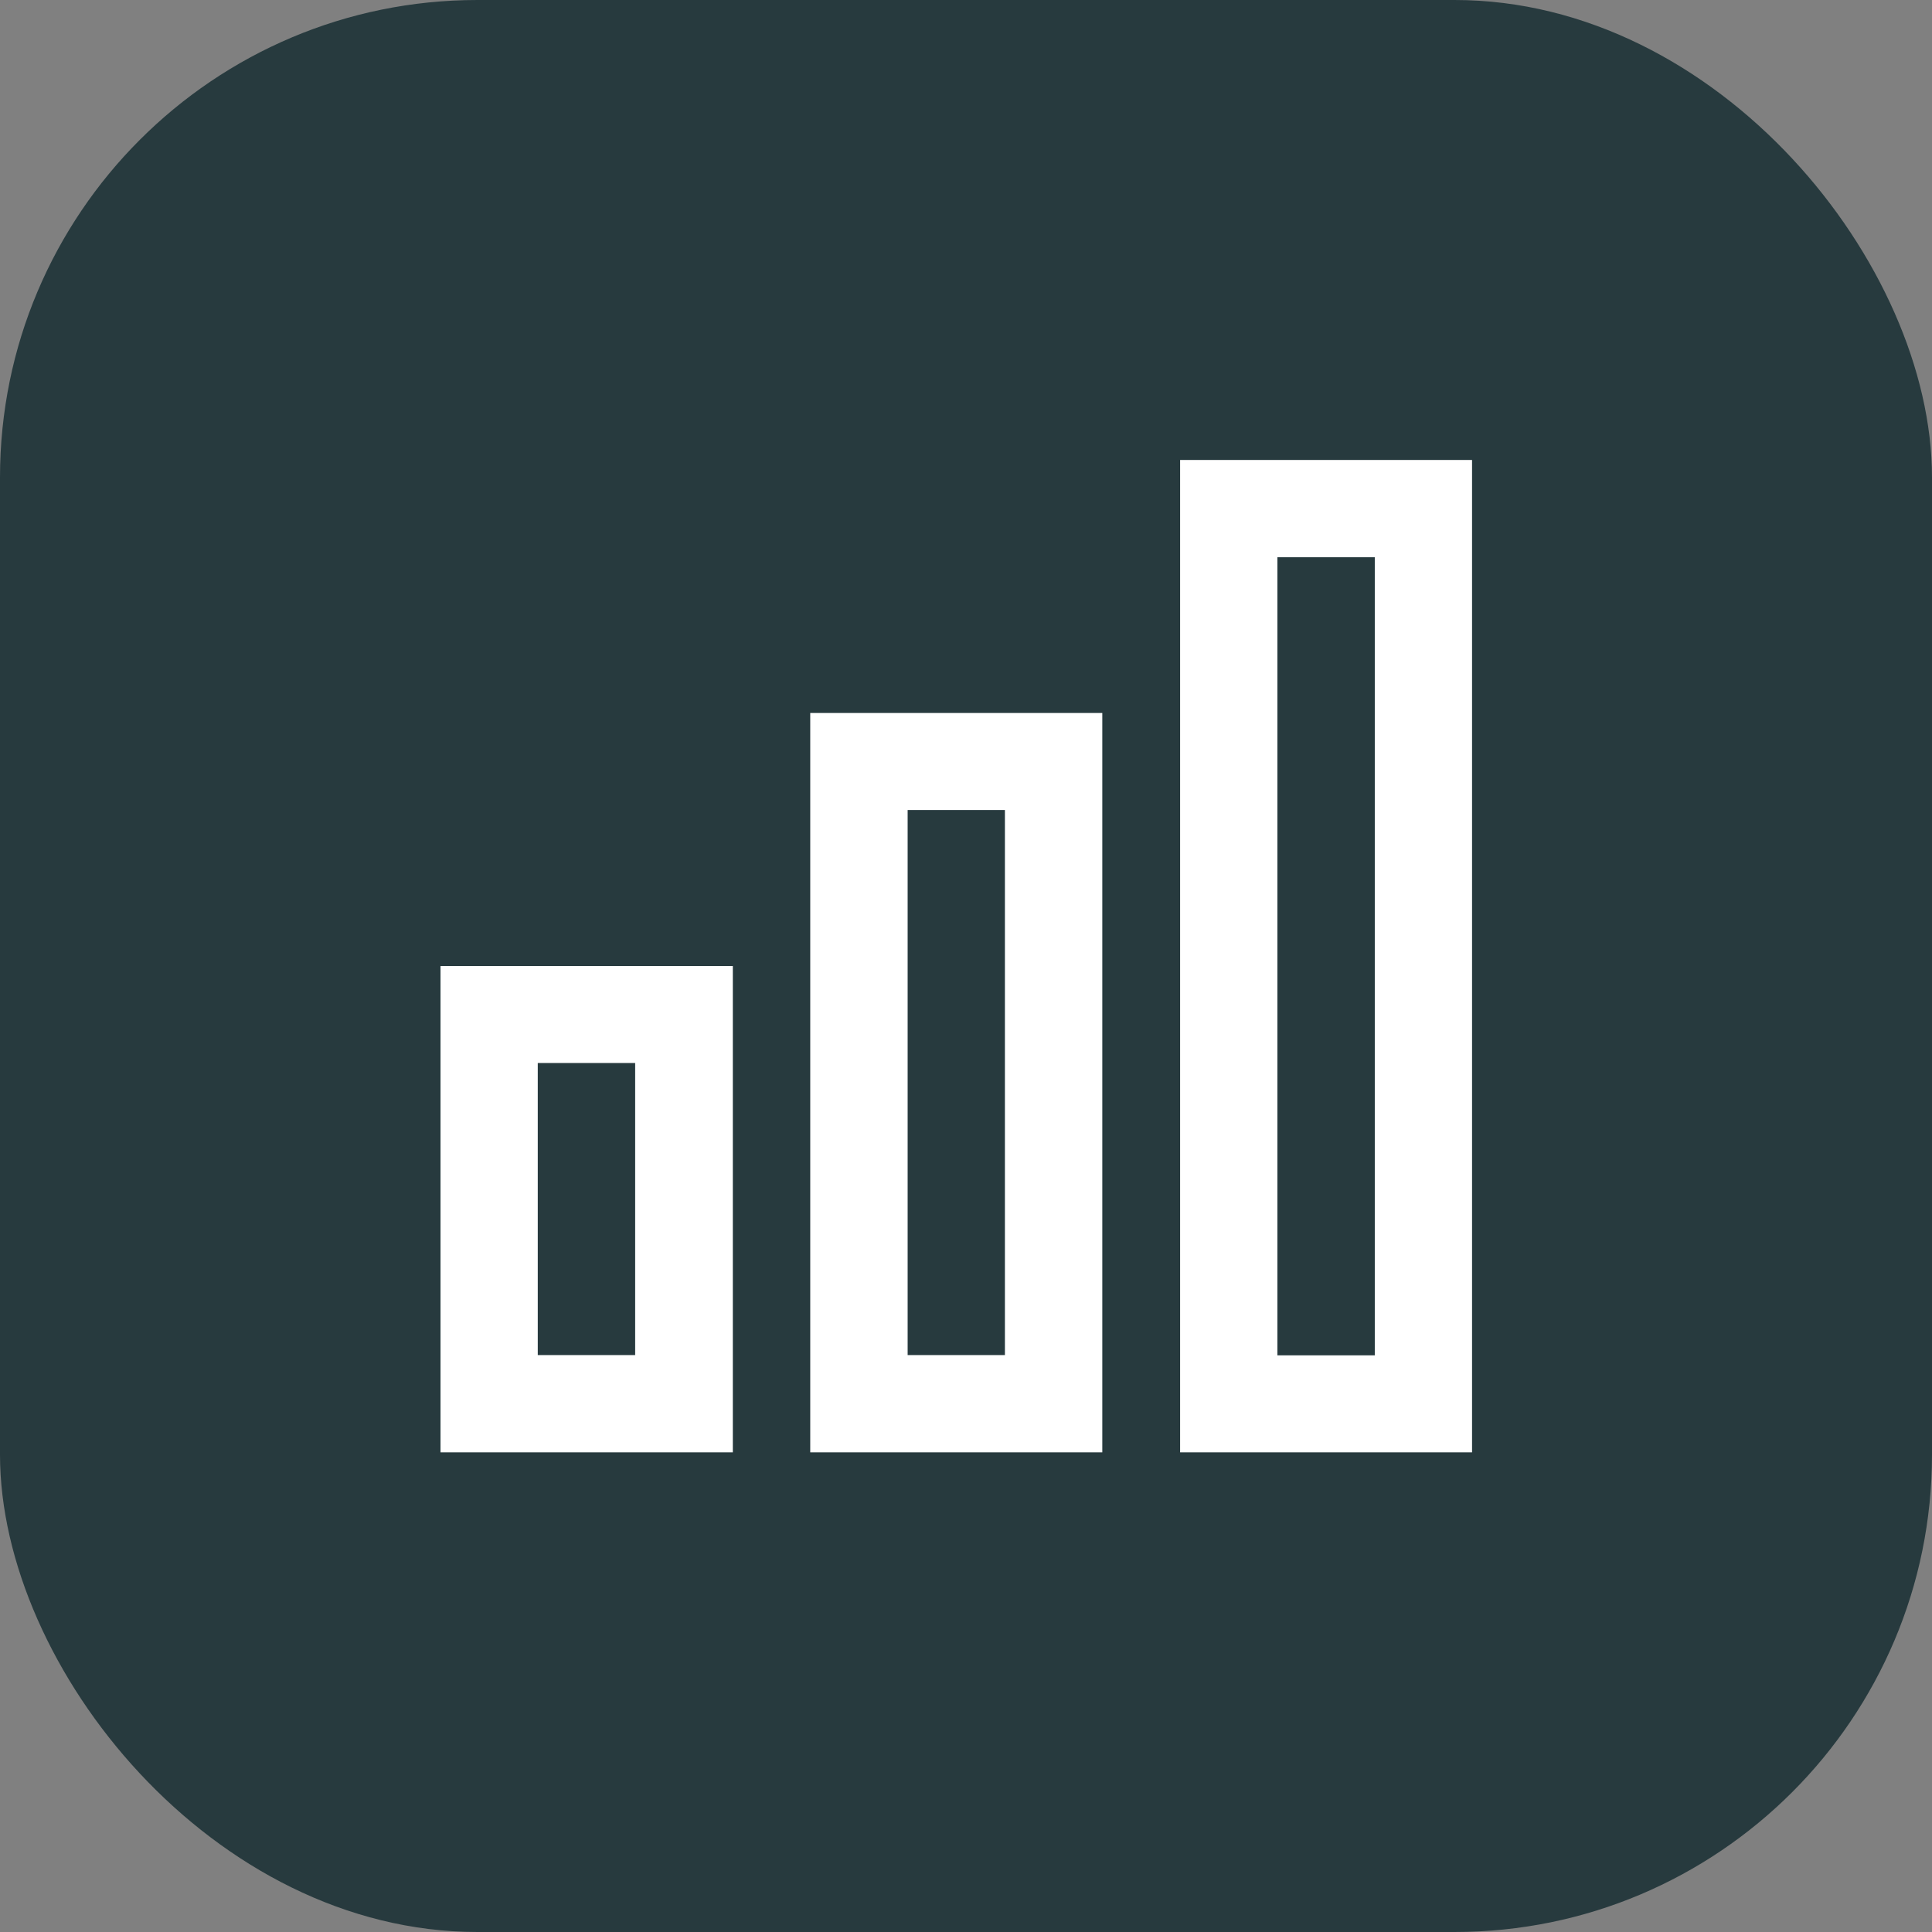
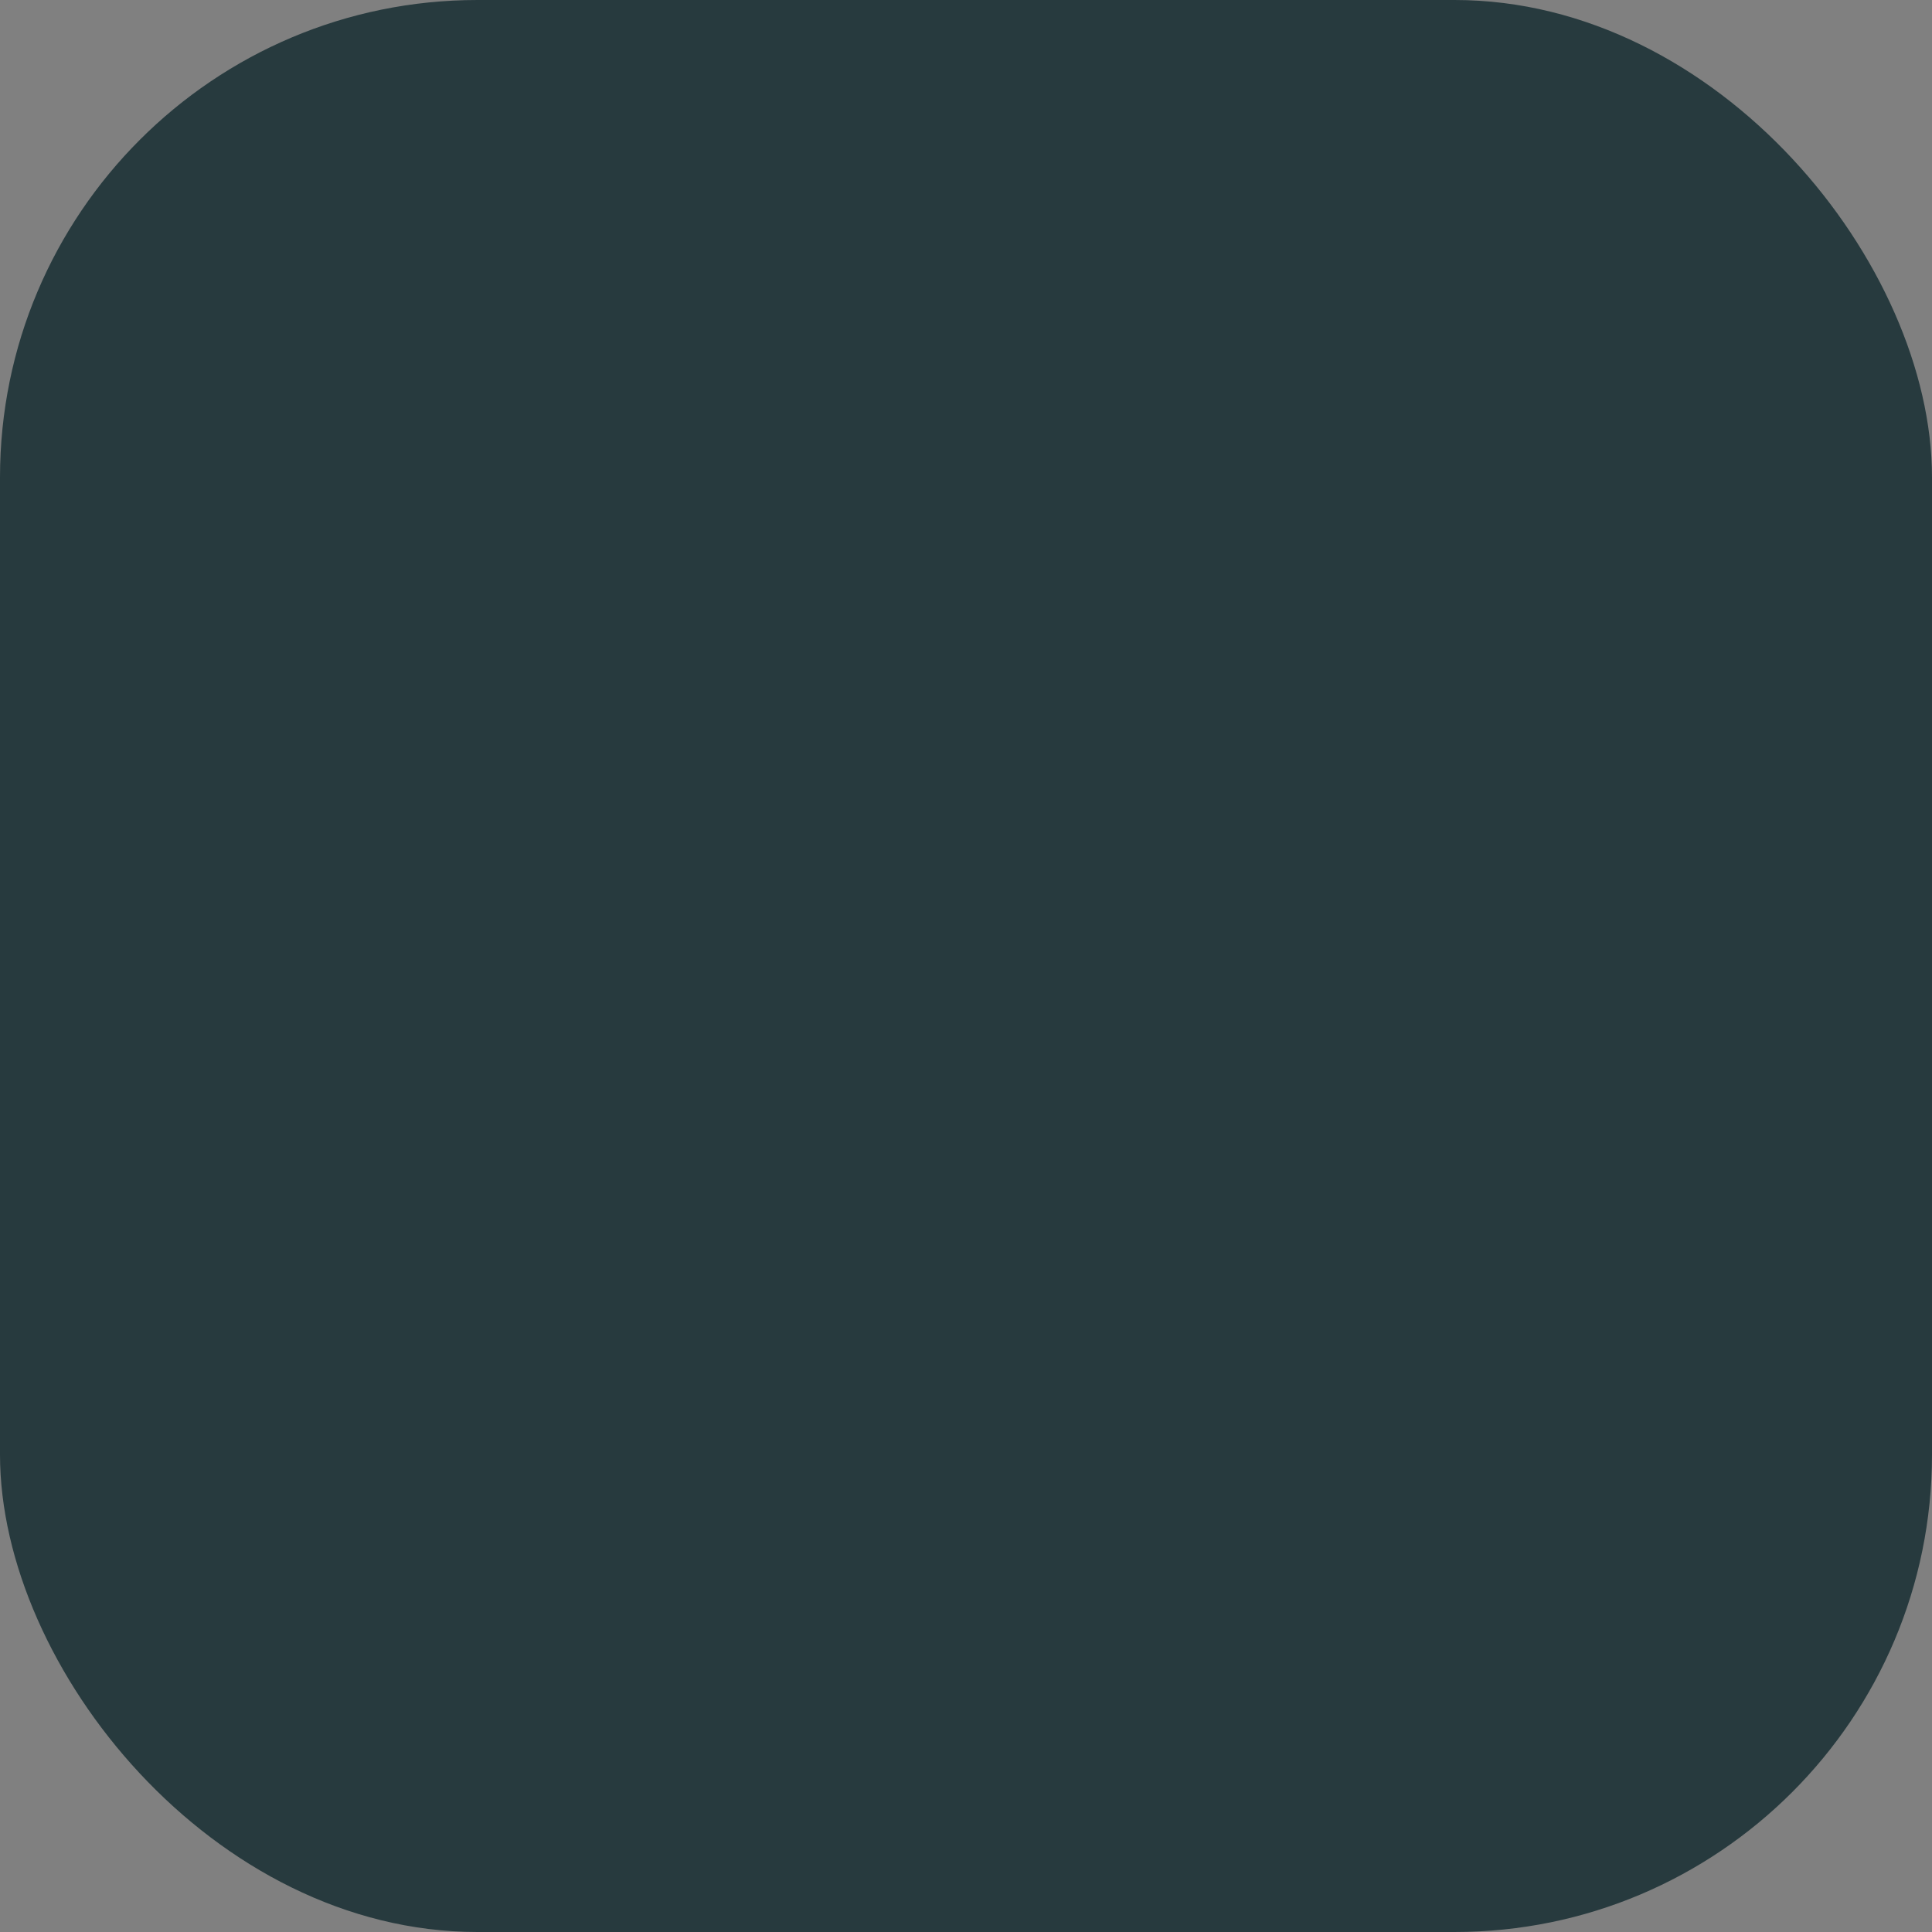
<svg xmlns="http://www.w3.org/2000/svg" viewBox="0 0 145 145">
  <rect x="0" y="0" width="145" height="145" fill="#808080" stroke="none" />
  <defs>
    <style>.cls-1{fill:#273a3e;}.cls-2{fill:none;}.cls-3{fill:#fff;}</style>
  </defs>
  <title>Ativo 2</title>
  <g id="Camada_2" data-name="Camada 2">
    <g id="Camada_1-2" data-name="Camada 1">
      <rect class="cls-1" width="145" height="145" rx="35.83" />
-       <path class="cls-2" d="M25.75,25.75h93.5v93.5H25.75Z" />
-       <path class="cls-3" d="M33.06,109H55V72.5H33.06Zm7.3-29.22h7.31v21.92H40.36ZM60.81,109H82.73V53.51H60.81Zm7.31-48.21h7.3v40.91h-7.3ZM88.57,34.52V109h21.91V34.52Zm14.61,67.2H95.87V41.82h7.31Z" />
    </g>
  </g>
</svg>